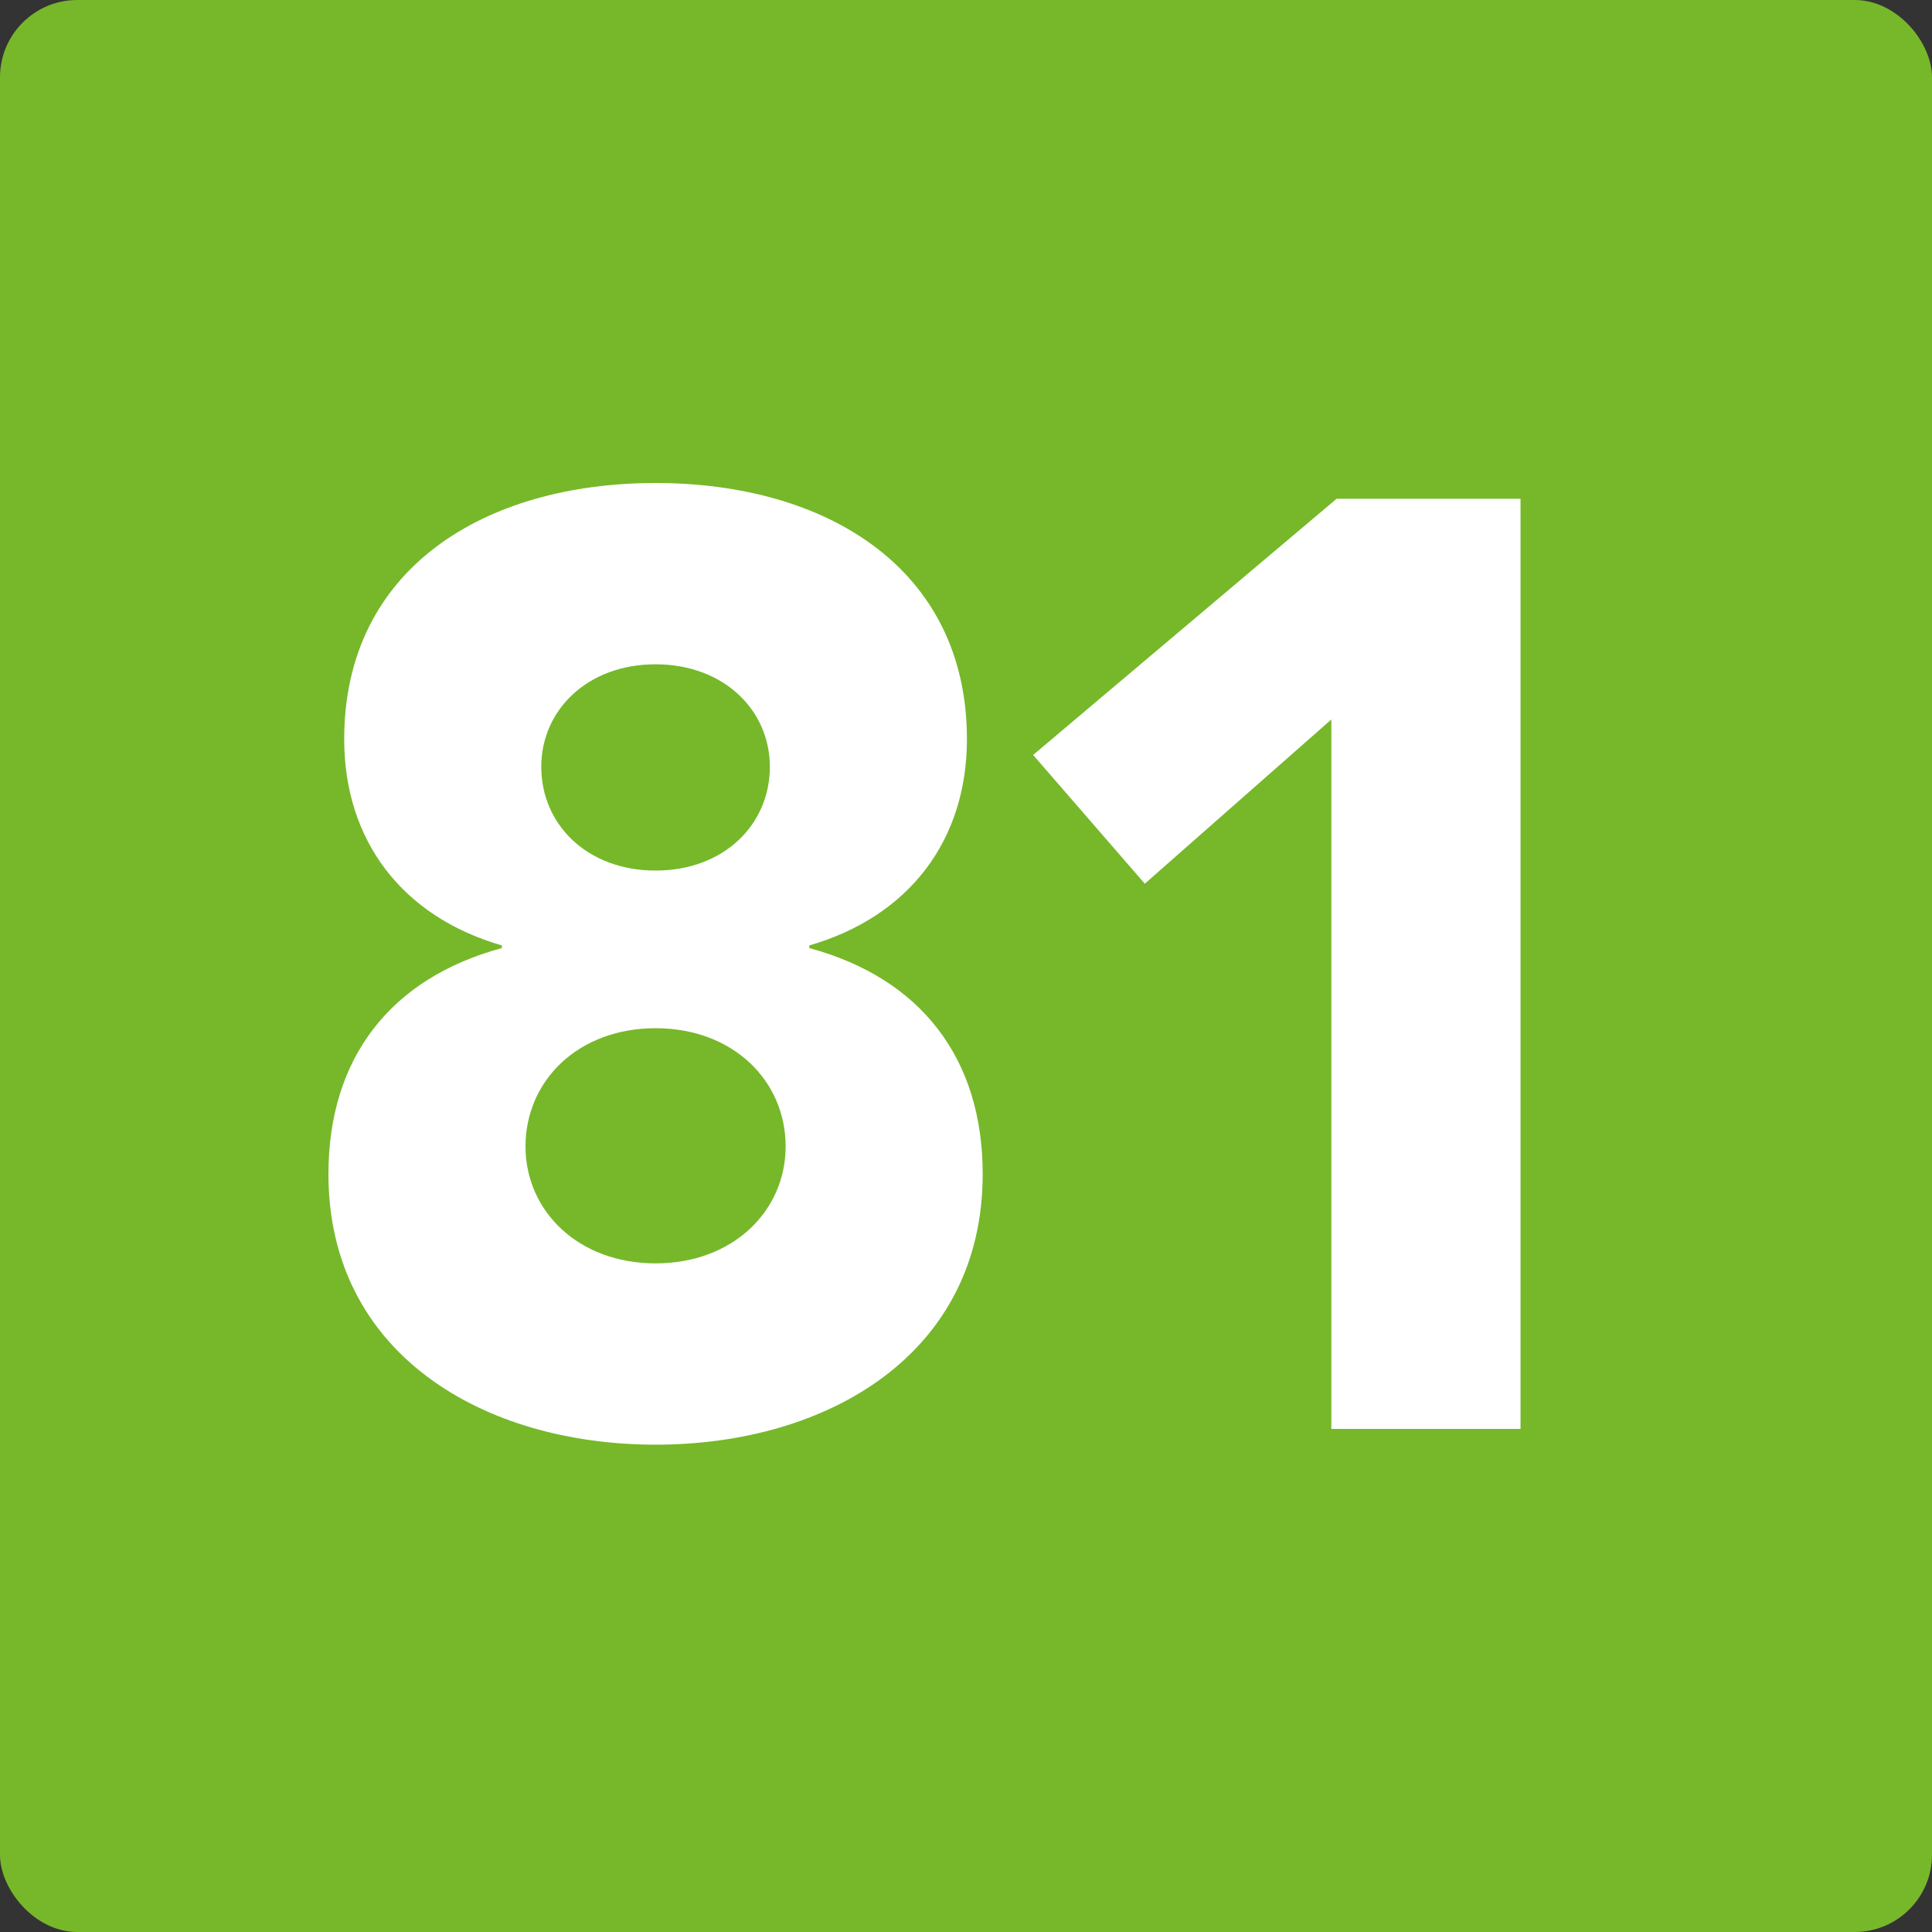
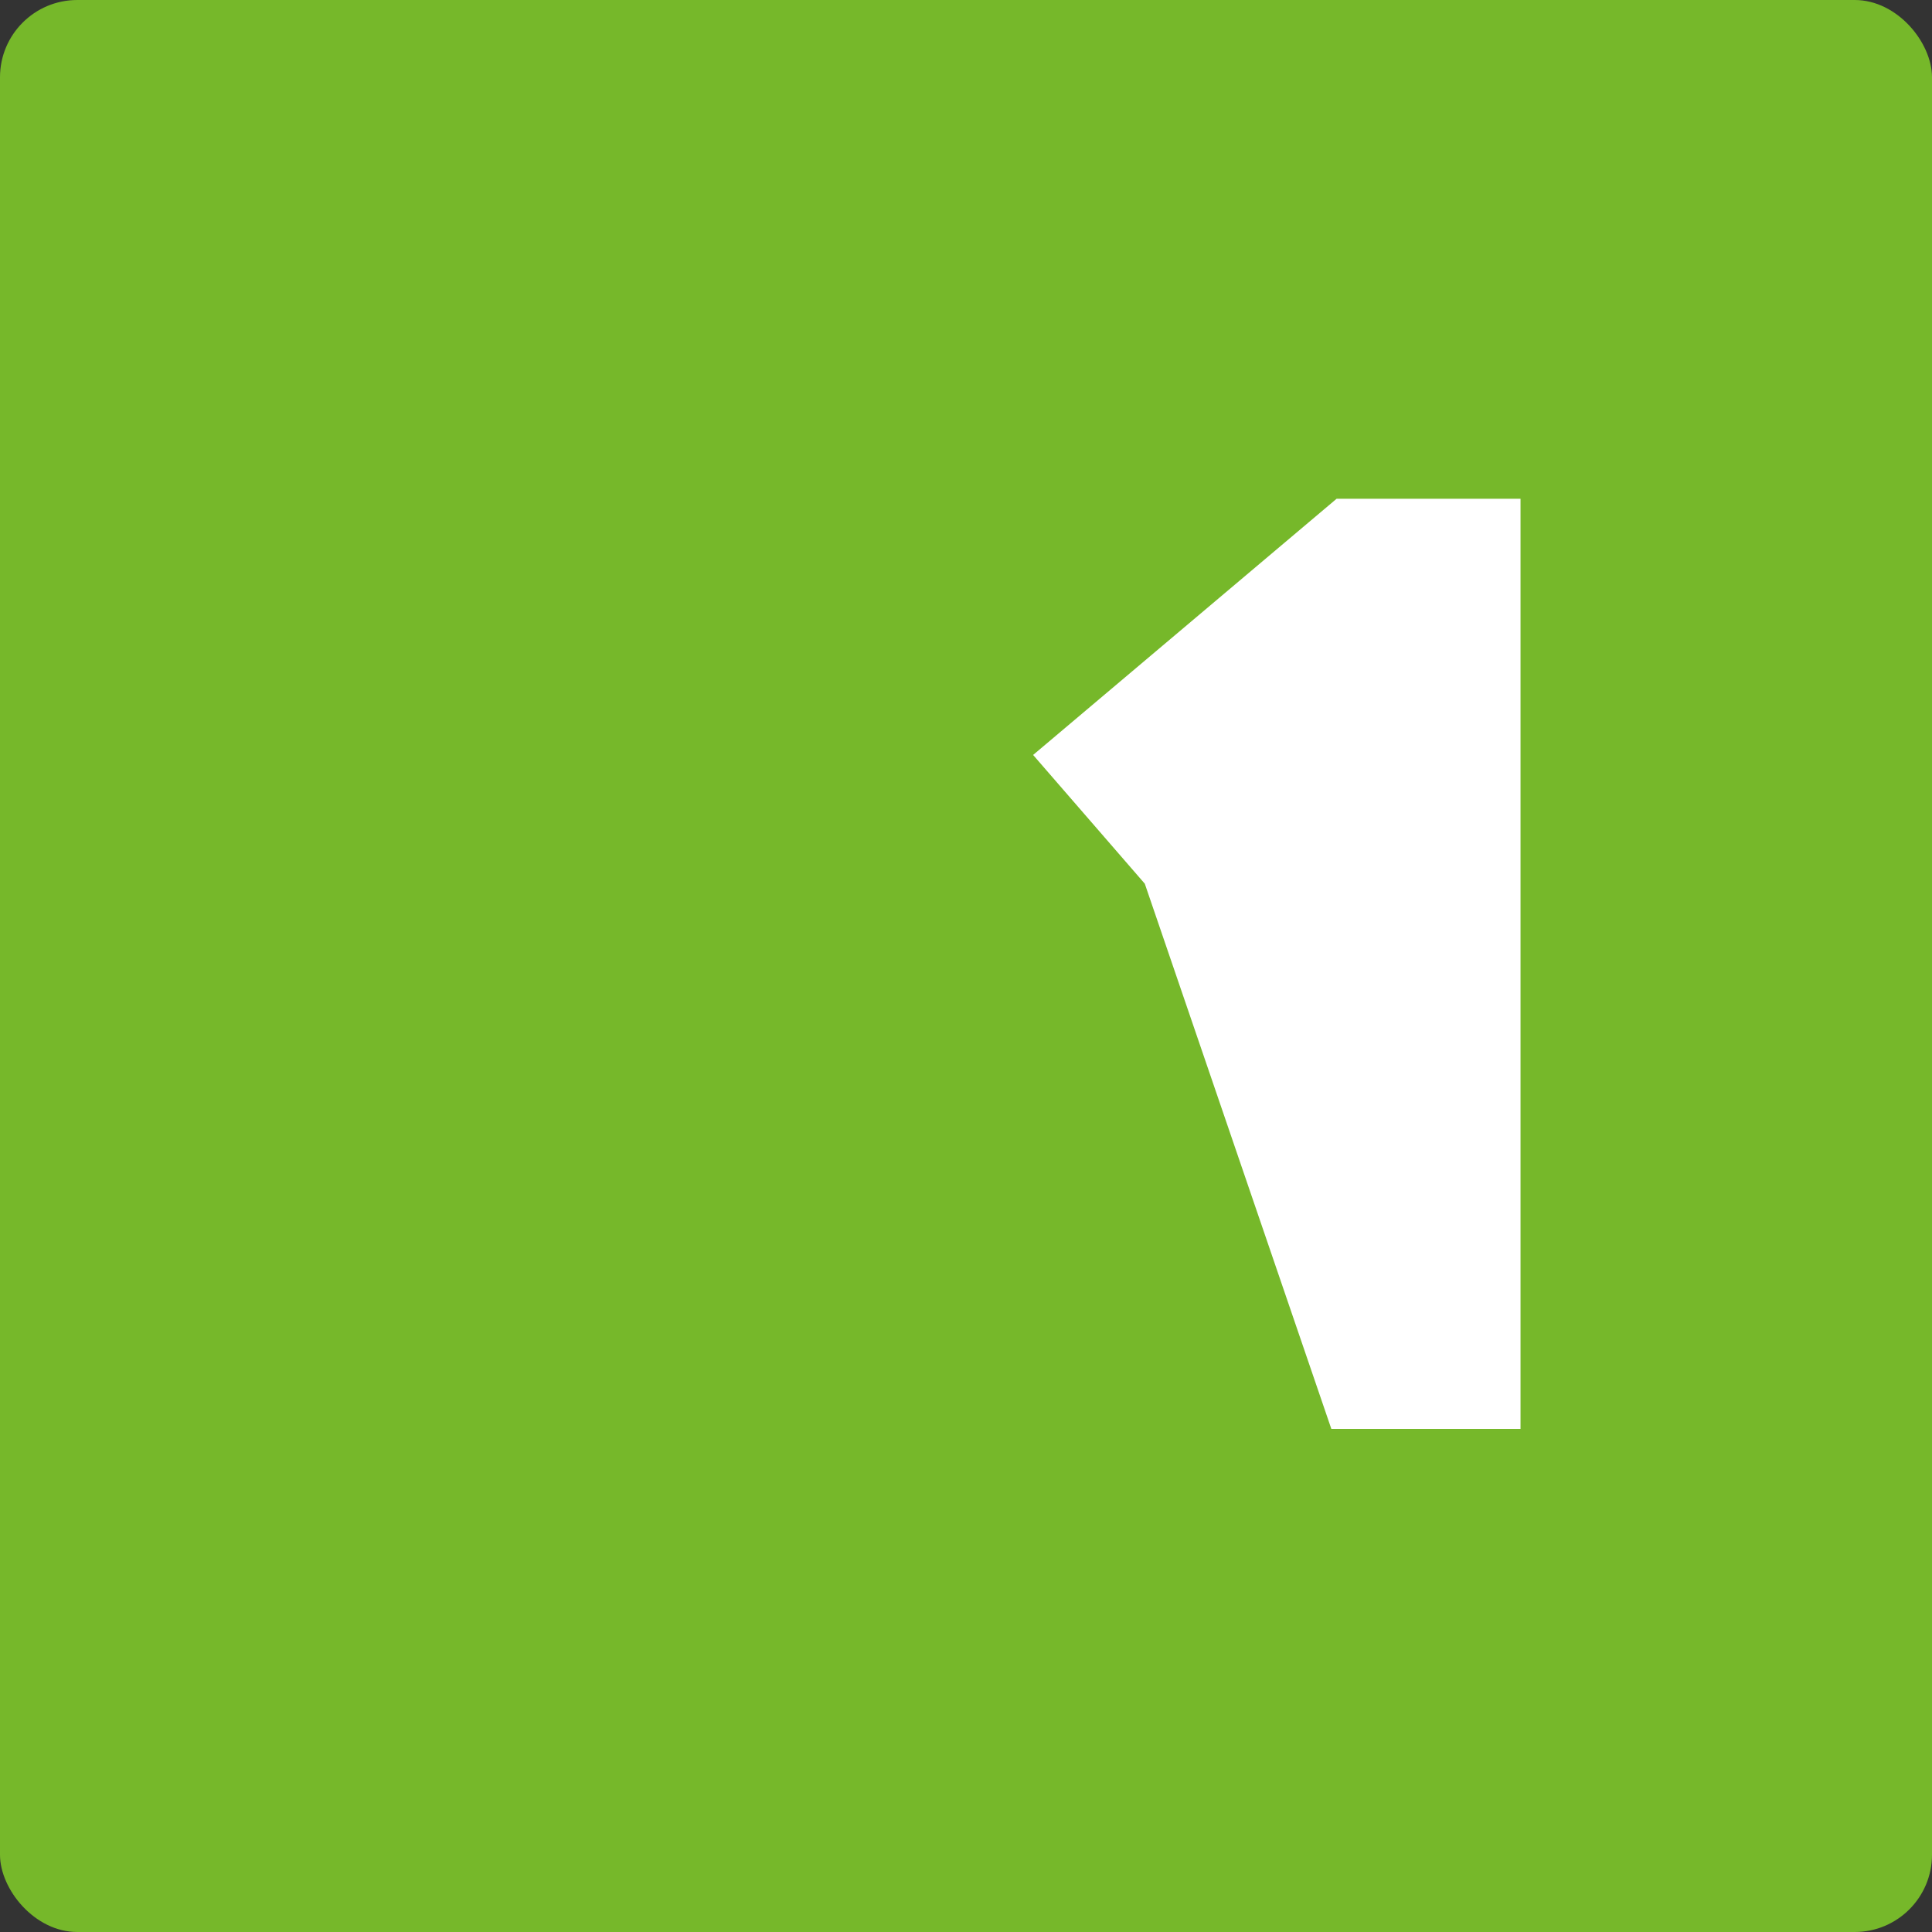
<svg xmlns="http://www.w3.org/2000/svg" width="50" height="50" viewBox="0 0 50 50" fill="none">
  <rect x="0" y="0" width="50" height="50" fill="#333333" stroke="none" />
  <rect width="50" height="50" rx="2" fill="#76B82A" />
-   <path d="M34.455 36.98V18.62L29.627 22.87L26.737 19.538L34.591 12.908H39.351V36.98H34.455Z" fill="white" />
-   <path d="M8.908 19.13C8.908 14.71 12.546 12.5 16.966 12.5C21.386 12.5 25.024 14.71 25.024 19.13C25.024 21.748 23.528 23.72 20.944 24.468V24.536C23.834 25.318 25.432 27.392 25.432 30.384C25.432 35.042 21.42 37.388 16.966 37.388C12.512 37.388 8.5 35.042 8.5 30.384C8.5 27.392 10.098 25.318 12.988 24.536V24.468C10.404 23.72 8.908 21.748 8.908 19.13ZM14.008 19.844C14.008 21.34 15.198 22.53 16.966 22.53C18.734 22.53 19.924 21.34 19.924 19.844C19.924 18.382 18.734 17.192 16.966 17.192C15.198 17.192 14.008 18.382 14.008 19.844ZM13.6 29.67C13.6 31.336 14.96 32.696 16.966 32.696C18.972 32.696 20.332 31.336 20.332 29.67C20.332 27.97 18.972 26.61 16.966 26.61C14.96 26.61 13.6 27.97 13.6 29.67Z" fill="white" />
+   <path d="M34.455 36.98L29.627 22.87L26.737 19.538L34.591 12.908H39.351V36.98H34.455Z" fill="white" />
</svg>